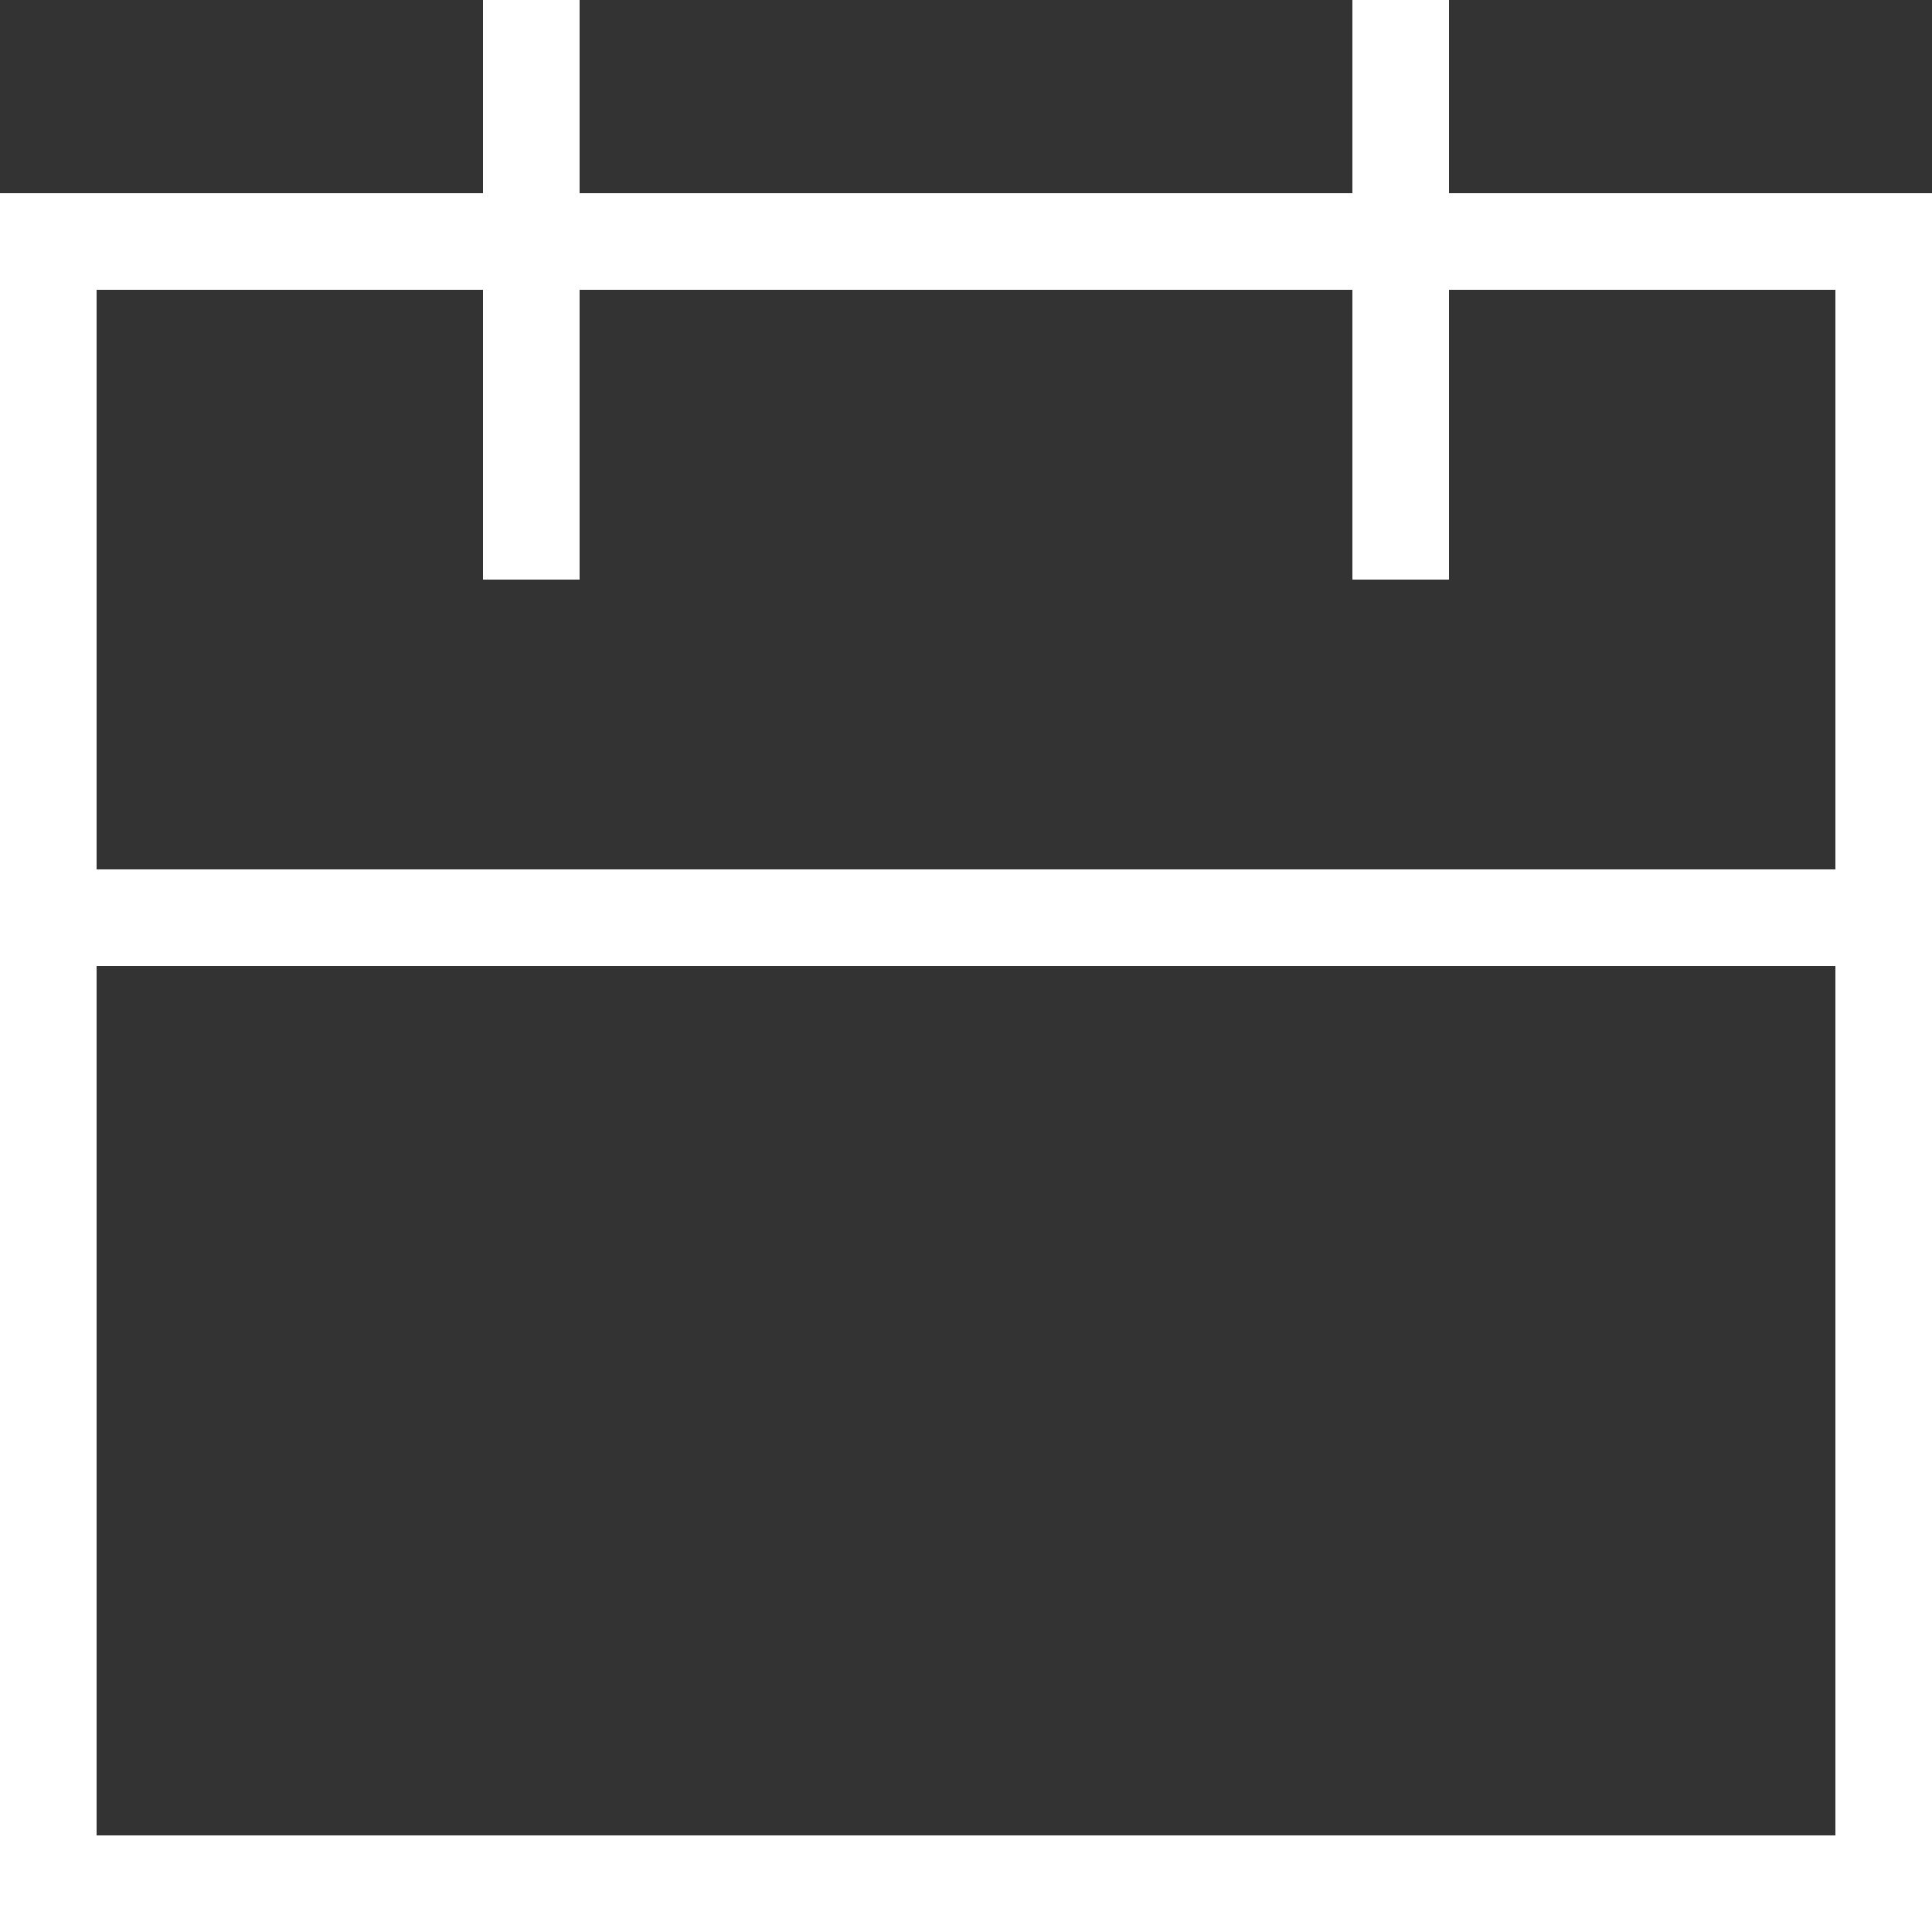
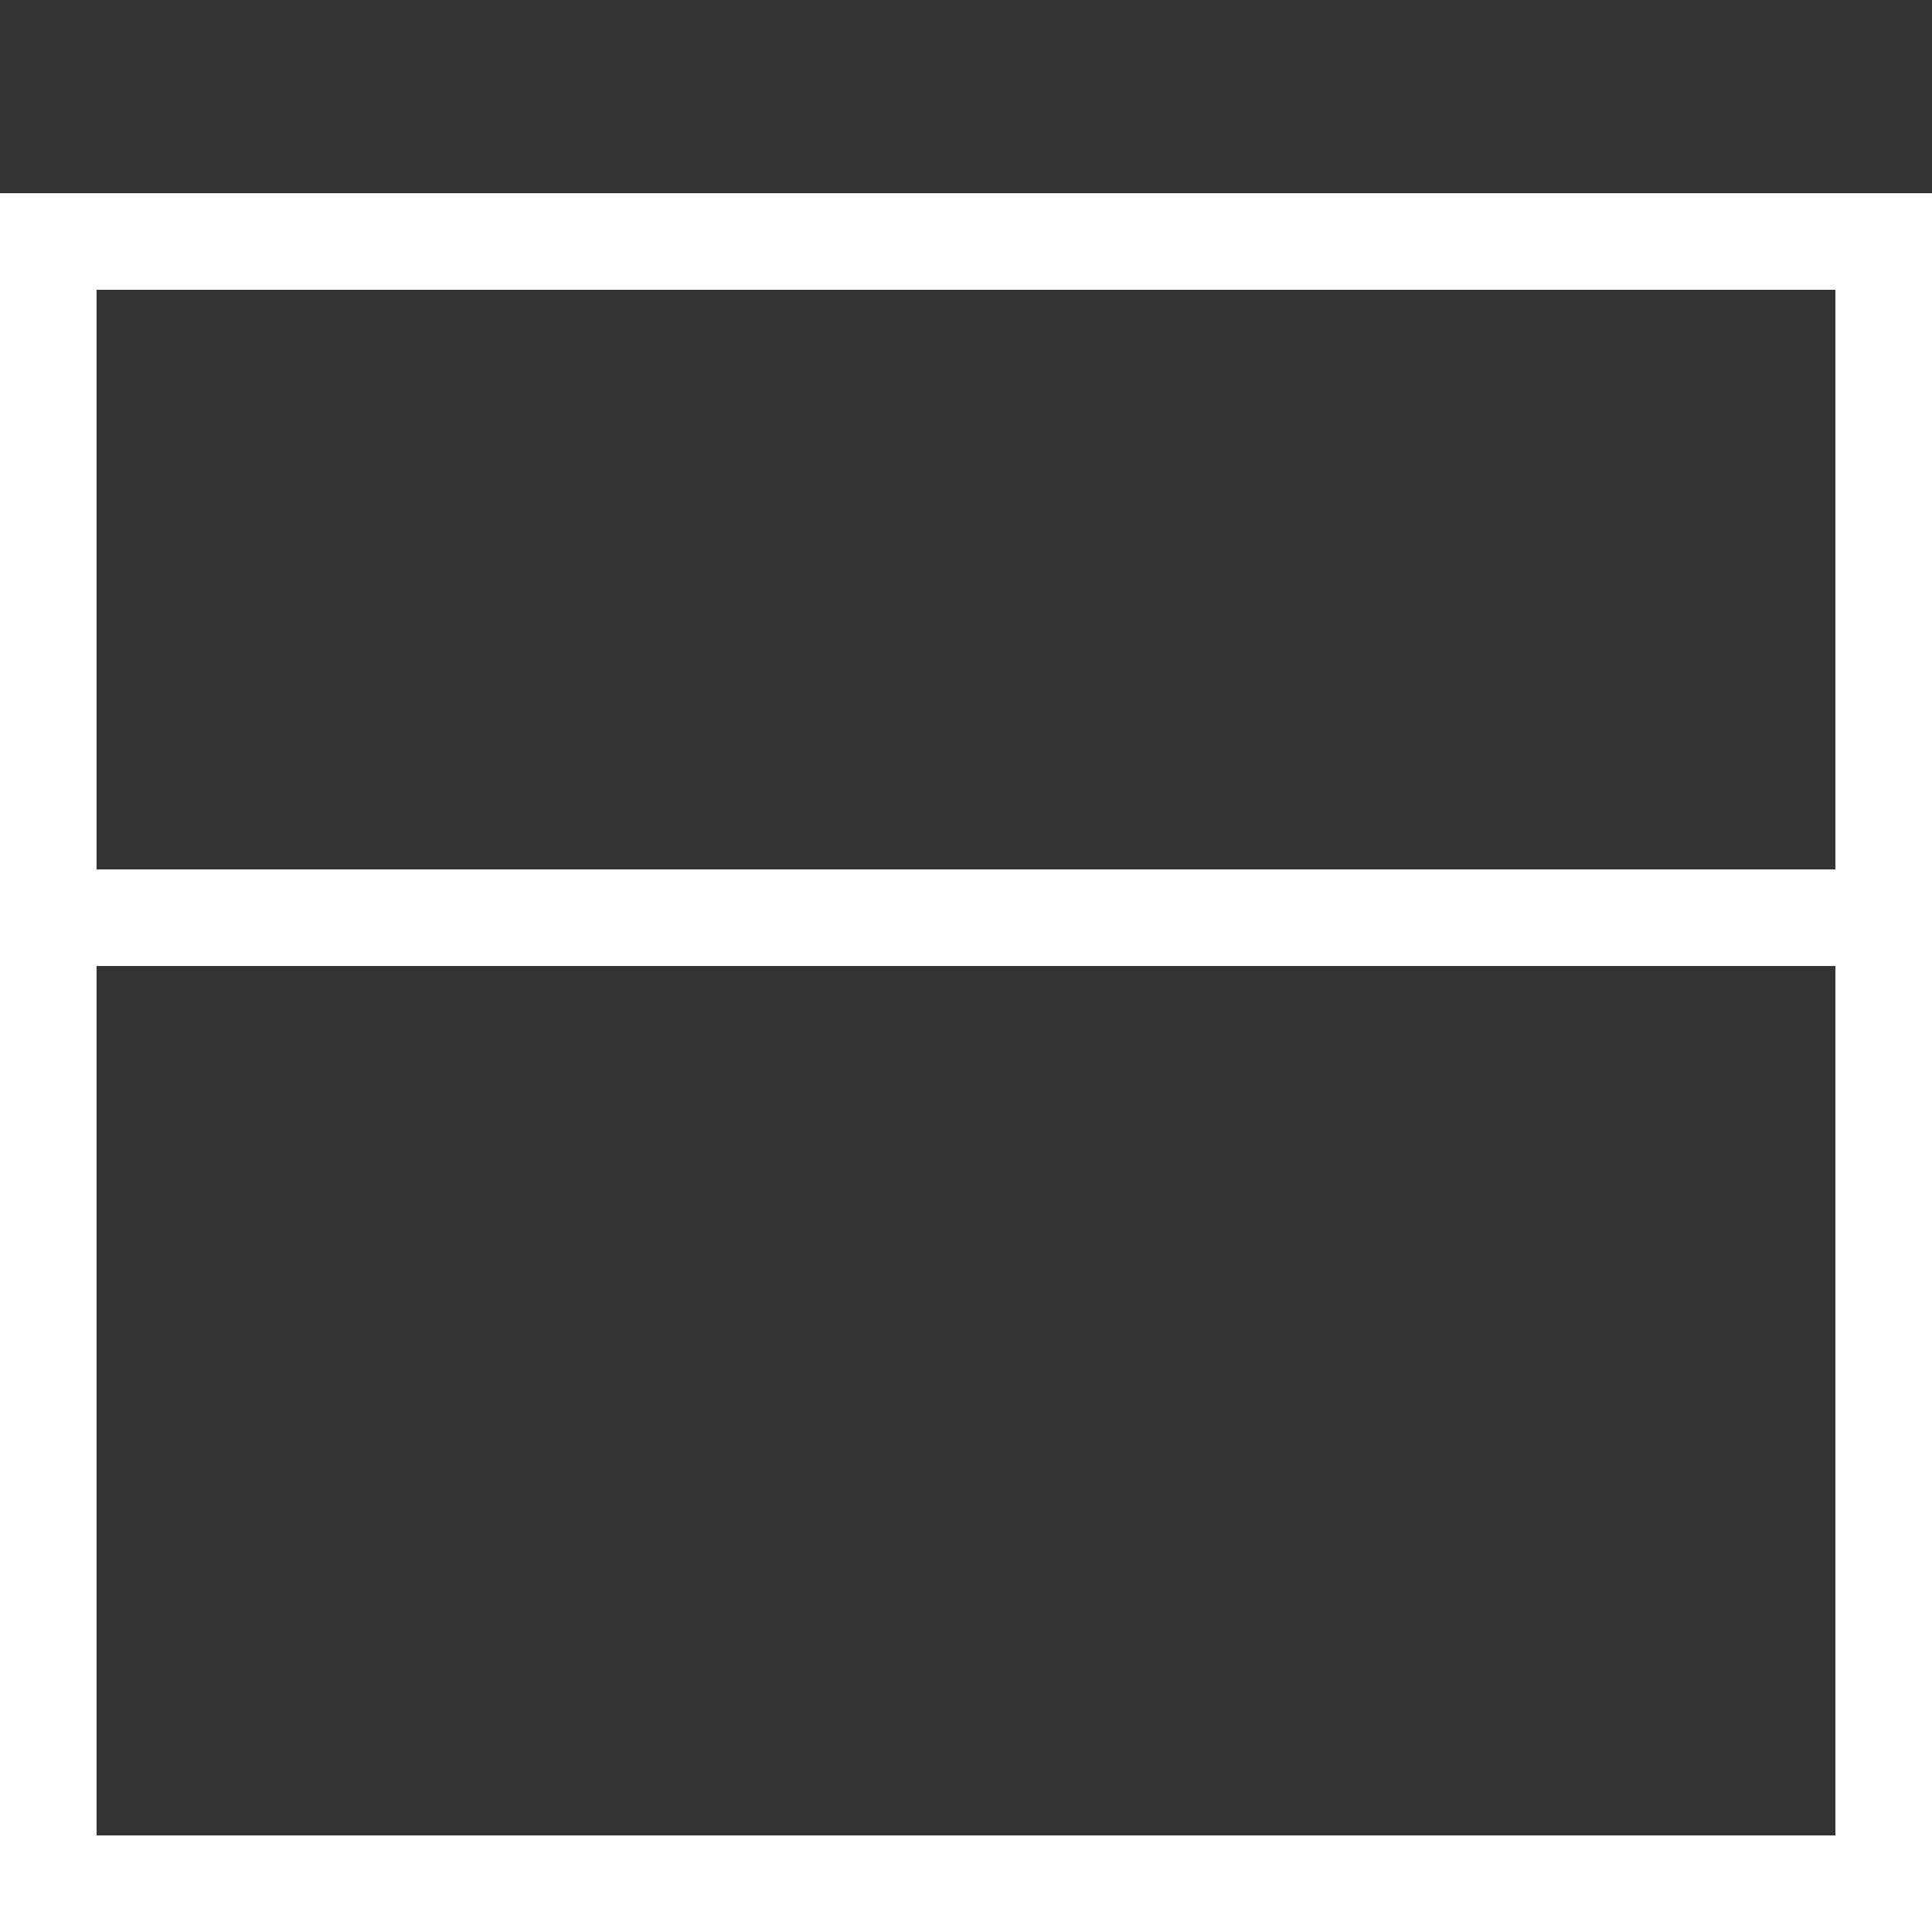
<svg xmlns="http://www.w3.org/2000/svg" width="20" height="20" viewBox="0 0 20 20">
  <rect x="0" y="0" width="20" height="20" fill="#333333" stroke="none" />
  <g fill="none" fill-rule="evenodd">
    <rect width="19" height="17" x=".5" y="2.5" stroke="#fff" />
    <line x1=".5" x2="19.5" y1="9.5" y2="9.5" stroke="#fff" stroke-linecap="square" />
-     <line x1="5.5" x2="5.5" y1=".5" y2="5.5" stroke="#fff" stroke-linecap="square" />
-     <line x1="14.5" x2="14.5" y1=".5" y2="5.5" stroke="#fff" stroke-linecap="square" />
  </g>
</svg>